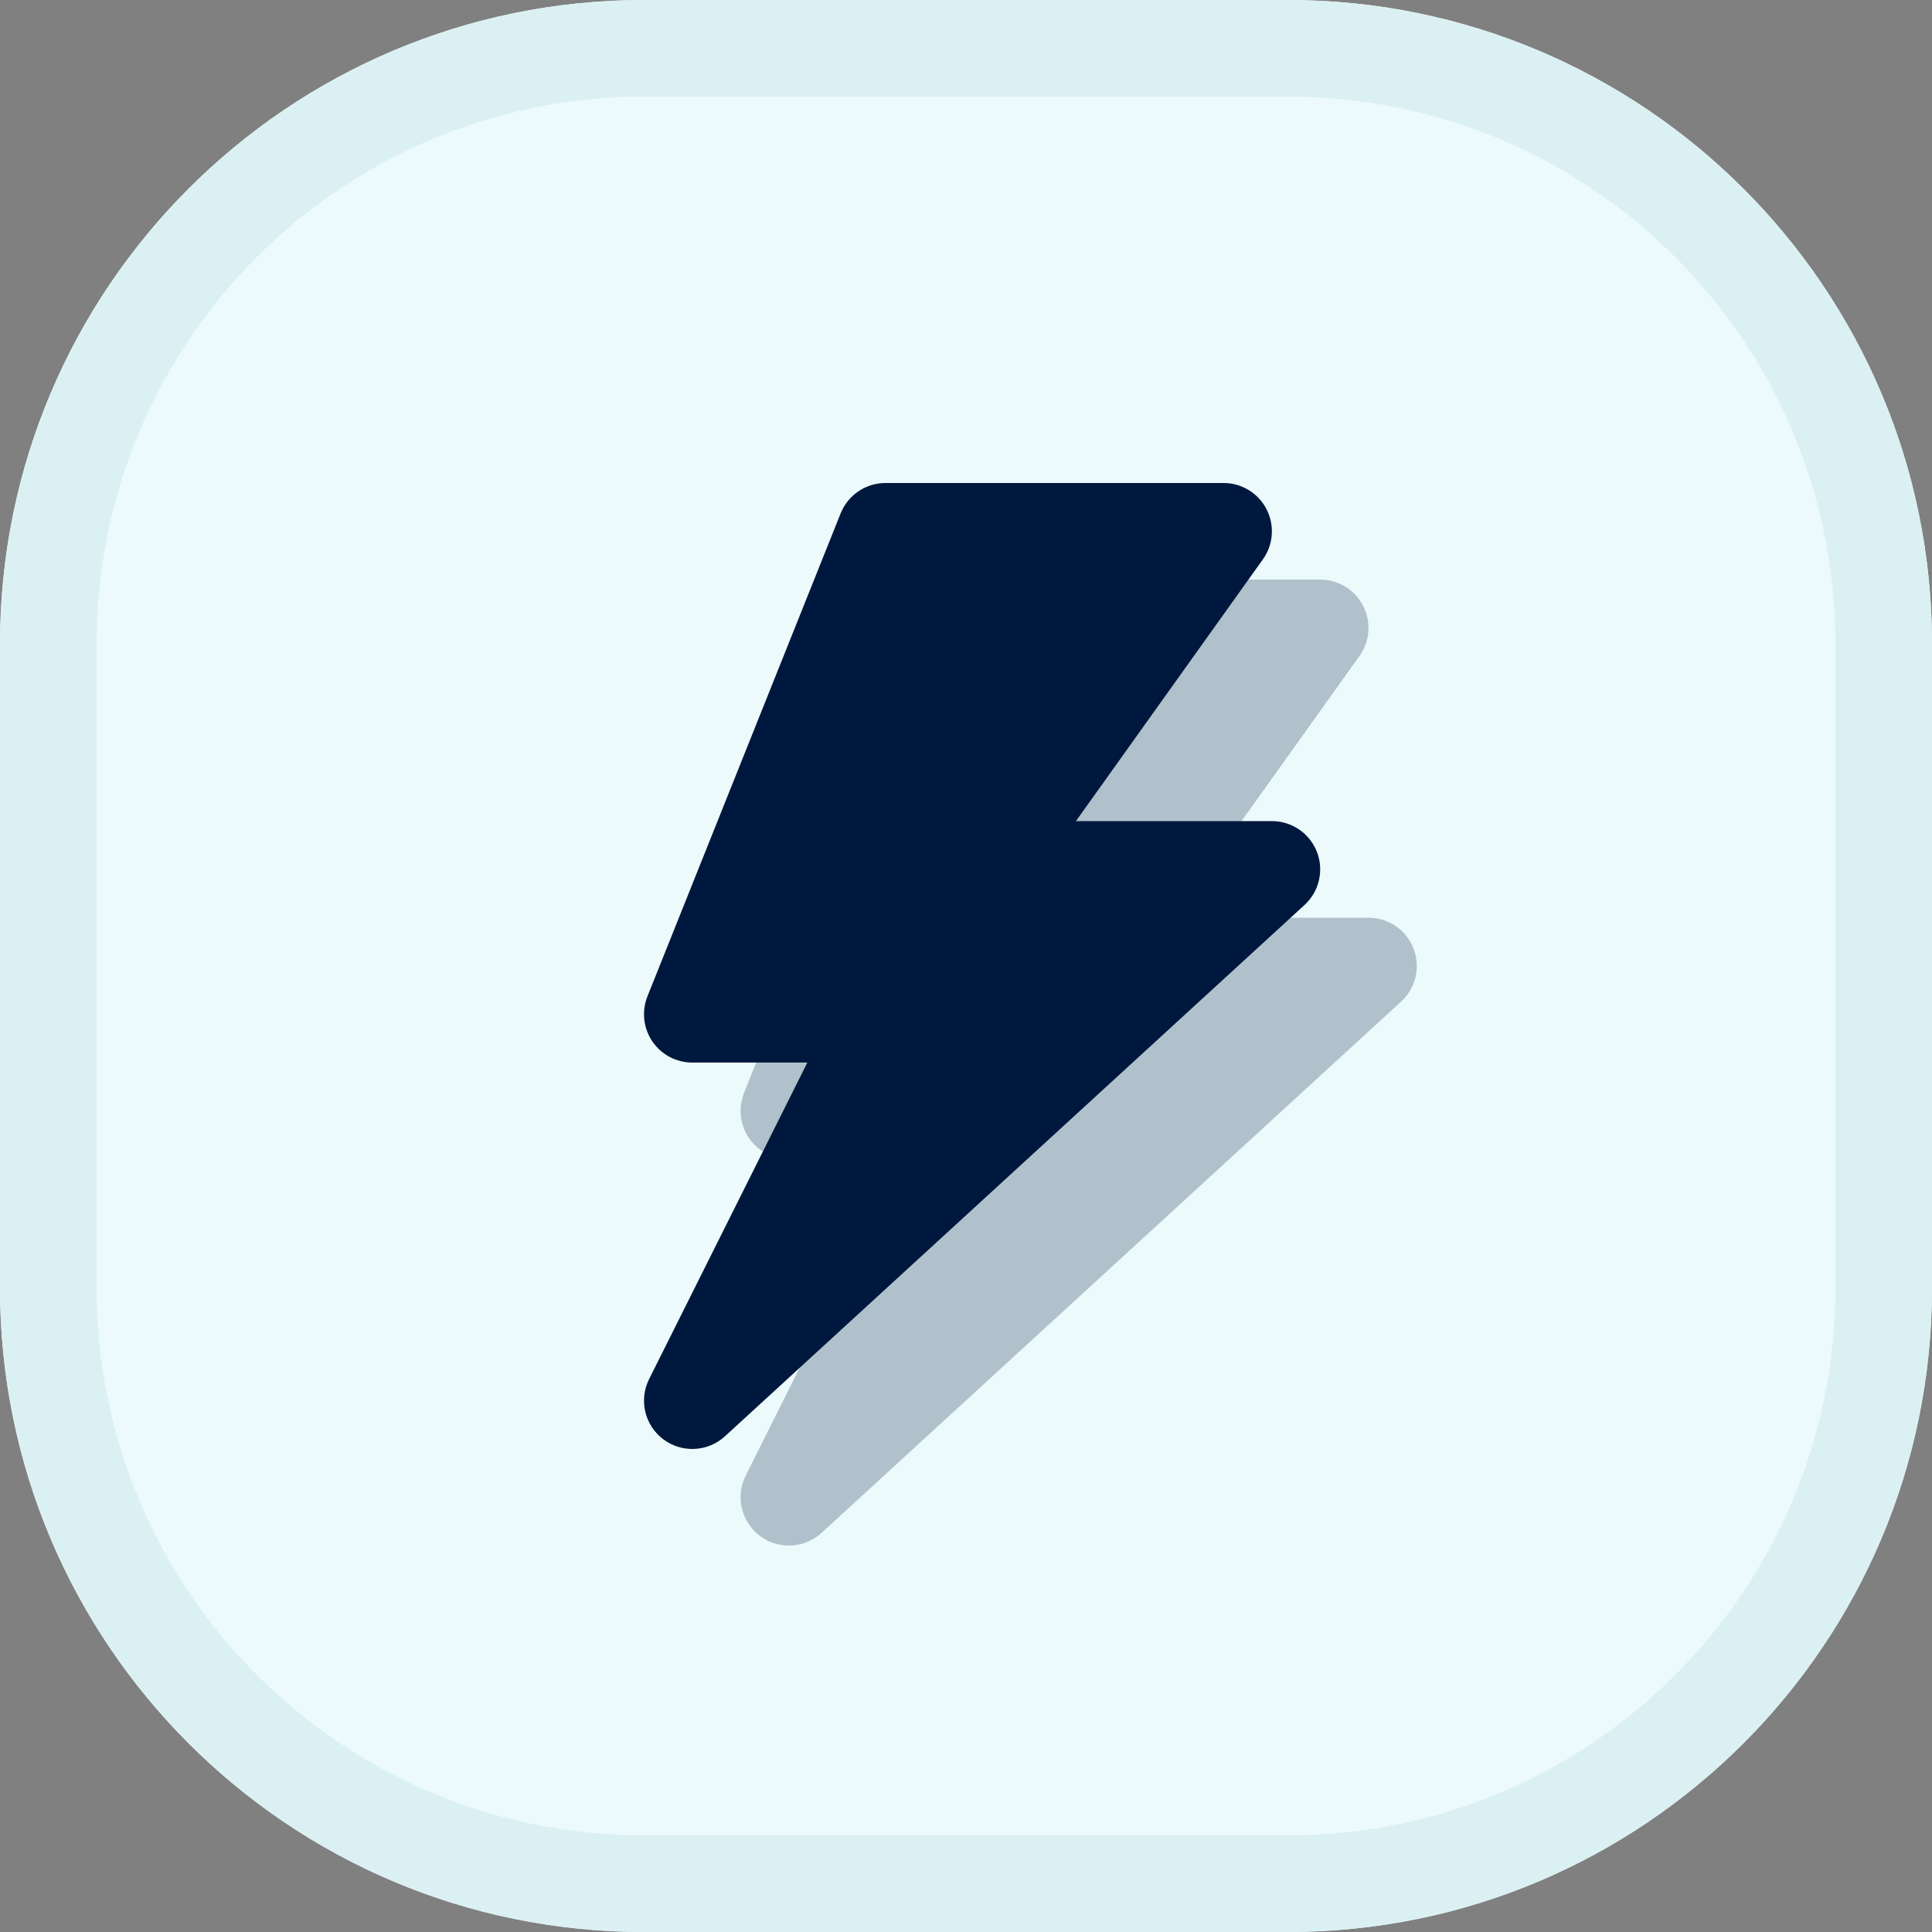
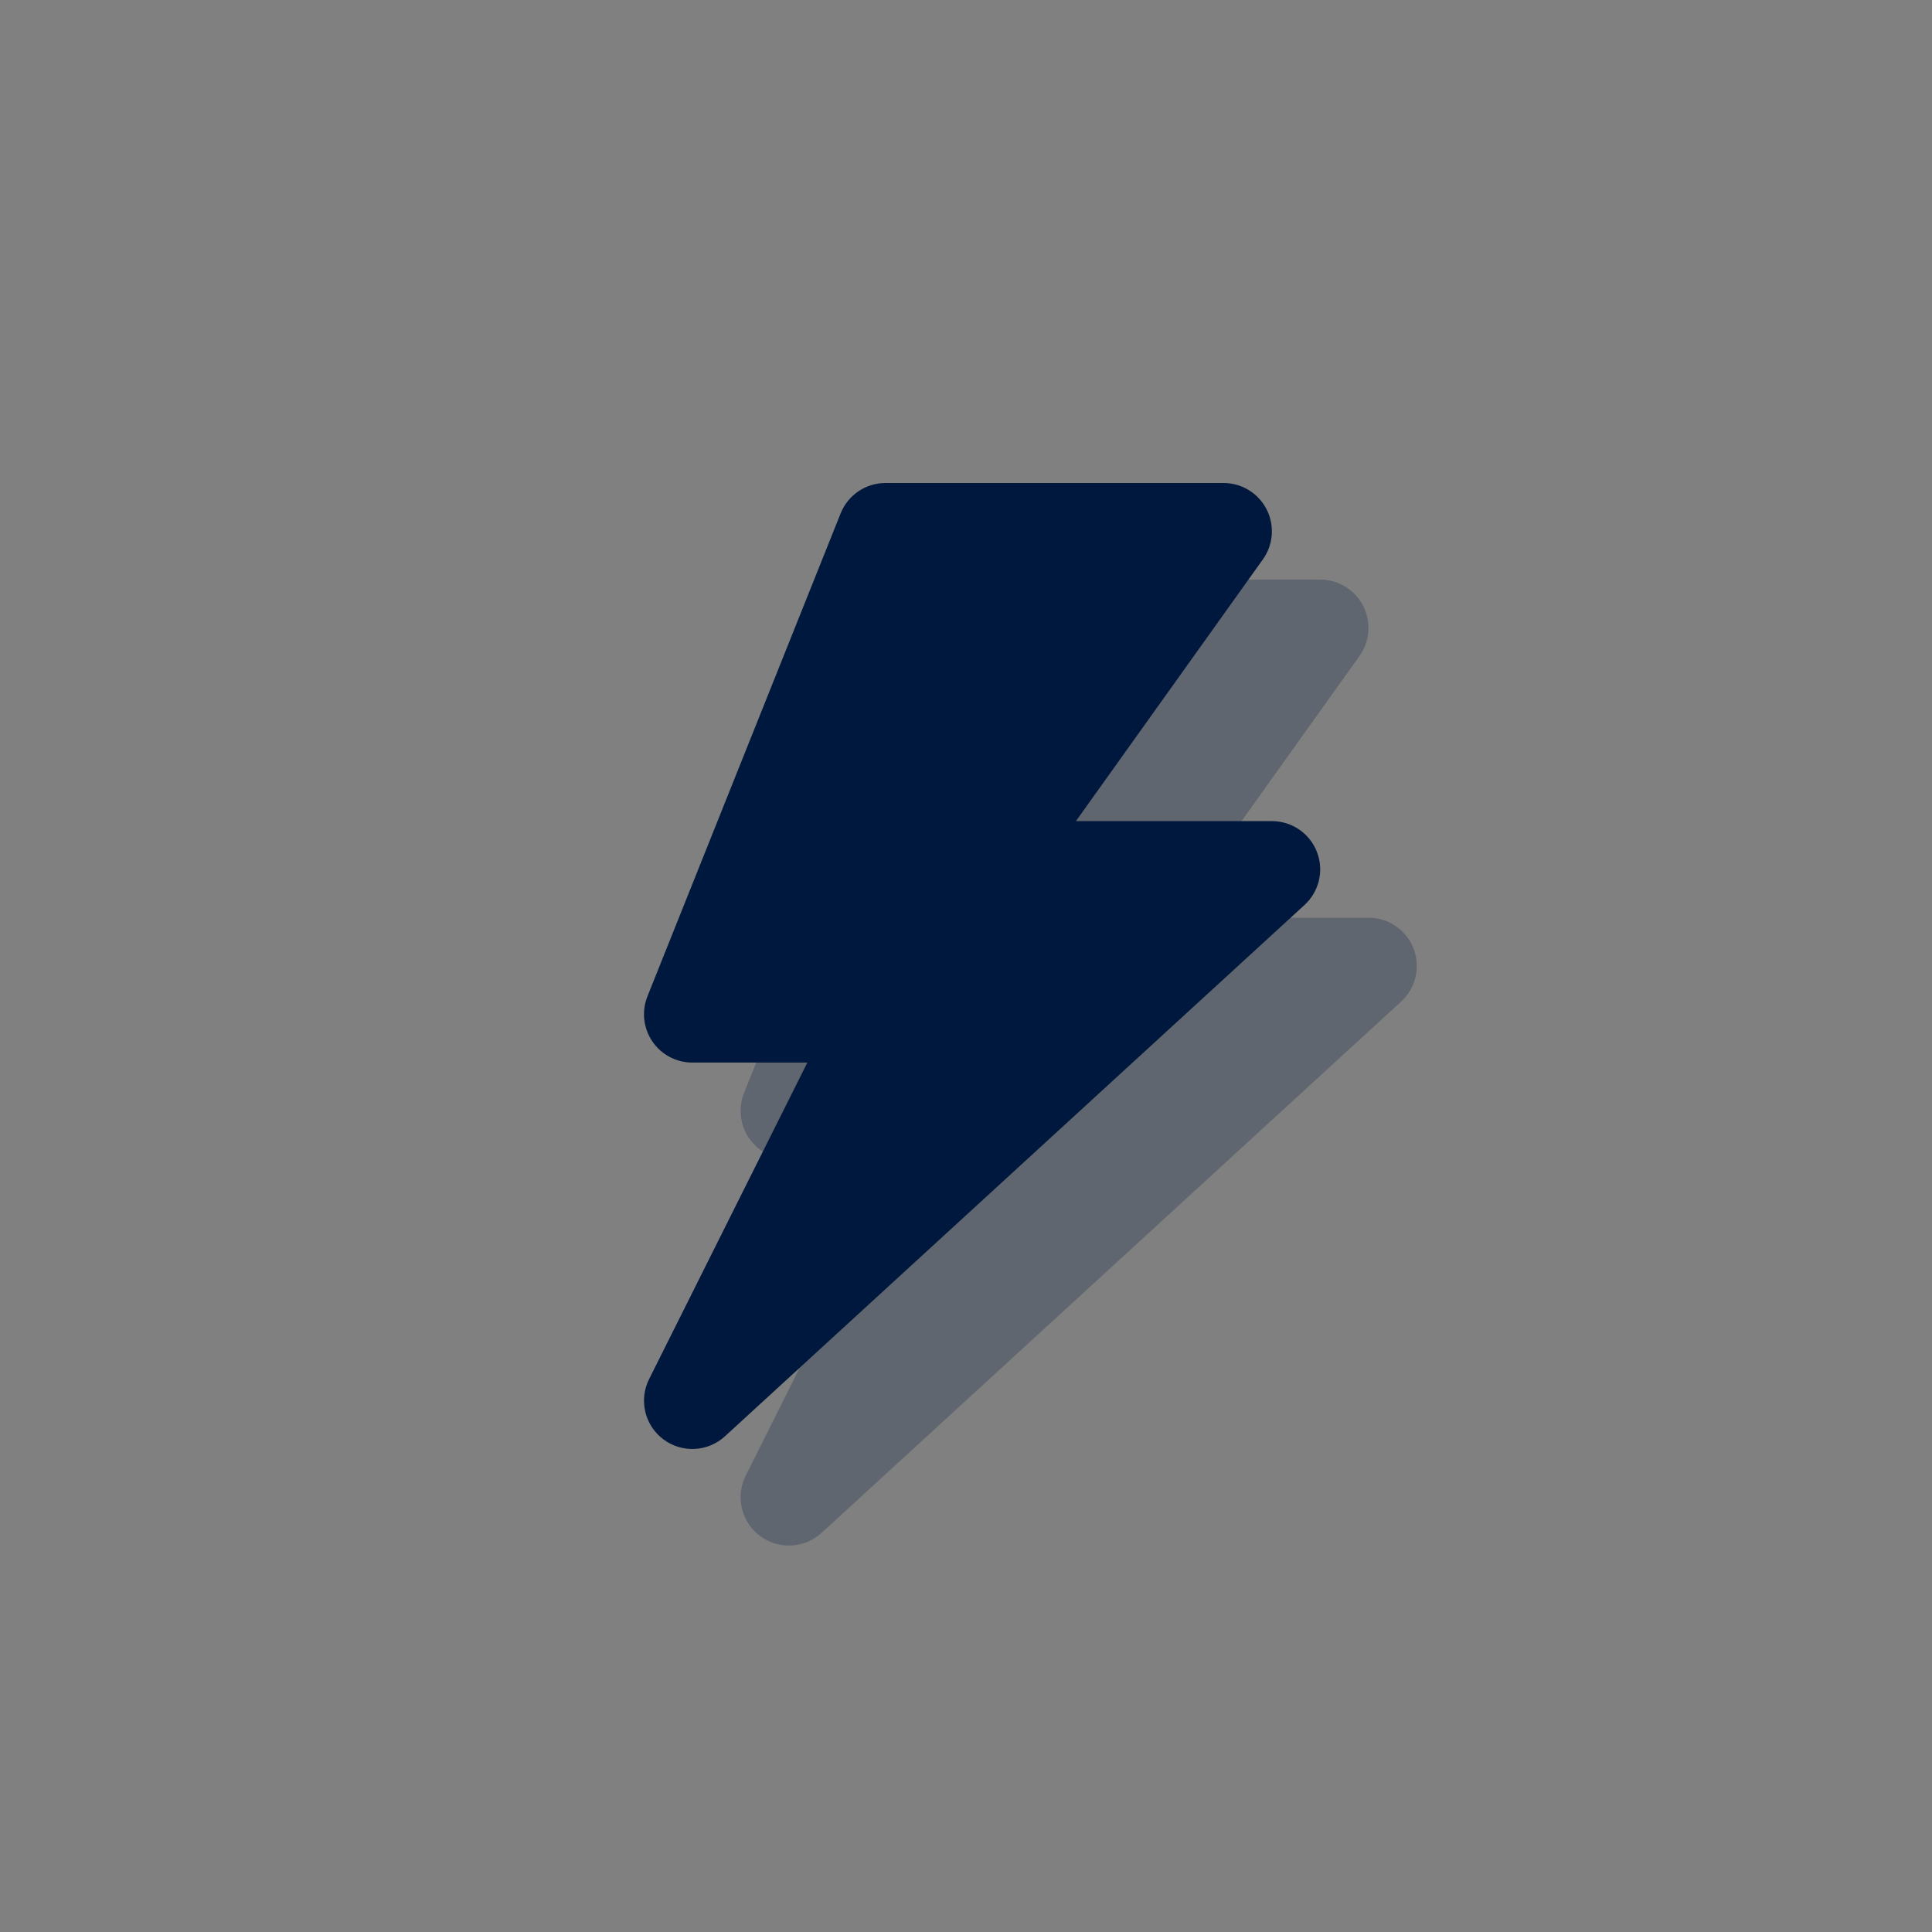
<svg xmlns="http://www.w3.org/2000/svg" width="60" height="60" viewBox="0 0 60 60" fill="none">
  <rect x="0" y="0" width="60" height="60" fill="#808080" stroke="none" />
-   <path d="M0 20C0 8.954 8.954 0 20 0H40C51.046 0 60 8.954 60 20V40C60 51.046 51.046 60 40 60H20C8.954 60 0 51.046 0 40V20Z" fill="#ECFAFC" />
-   <path fill-rule="evenodd" clip-rule="evenodd" d="M40 3H20C10.611 3 3 10.611 3 20V40C3 49.389 10.611 57 20 57H40C49.389 57 57 49.389 57 40V20C57 10.611 49.389 3 40 3ZM20 0C8.954 0 0 8.954 0 20V40C0 51.046 8.954 60 20 60H40C51.046 60 60 51.046 60 40V20C60 8.954 51.046 0 40 0H20Z" fill="#DBF0F3" />
  <path opacity="0.25" fill-rule="evenodd" clip-rule="evenodd" d="M29.107 18.943C29.335 18.373 29.887 18 30.5 18H41C41.562 18 42.076 18.314 42.333 18.814C42.59 19.313 42.547 19.915 42.22 20.372L36.414 28.5H42.5C43.118 28.5 43.673 28.879 43.898 29.456C44.122 30.032 43.969 30.687 43.513 31.105L25.514 47.605C24.98 48.094 24.174 48.132 23.597 47.697C23.019 47.261 22.835 46.475 23.159 45.828L28.073 35.999H24.5C24.002 35.999 23.537 35.753 23.258 35.34C22.979 34.928 22.923 34.405 23.107 33.943L29.107 18.943Z" fill="#00183D" />
  <path fill-rule="evenodd" clip-rule="evenodd" d="M26.107 15.943C26.335 15.373 26.887 15 27.5 15H38C38.562 15 39.076 15.314 39.333 15.814C39.59 16.313 39.547 16.915 39.22 17.372L33.414 25.5H39.5C40.118 25.5 40.673 25.879 40.898 26.456C41.122 27.032 40.969 27.687 40.513 28.105L22.514 44.605C21.98 45.094 21.174 45.132 20.597 44.697C20.019 44.261 19.835 43.475 20.159 42.828L25.073 32.999H21.5C21.002 32.999 20.537 32.753 20.258 32.34C19.979 31.928 19.923 31.405 20.107 30.942L26.107 15.943Z" fill="#00183D" />
</svg>